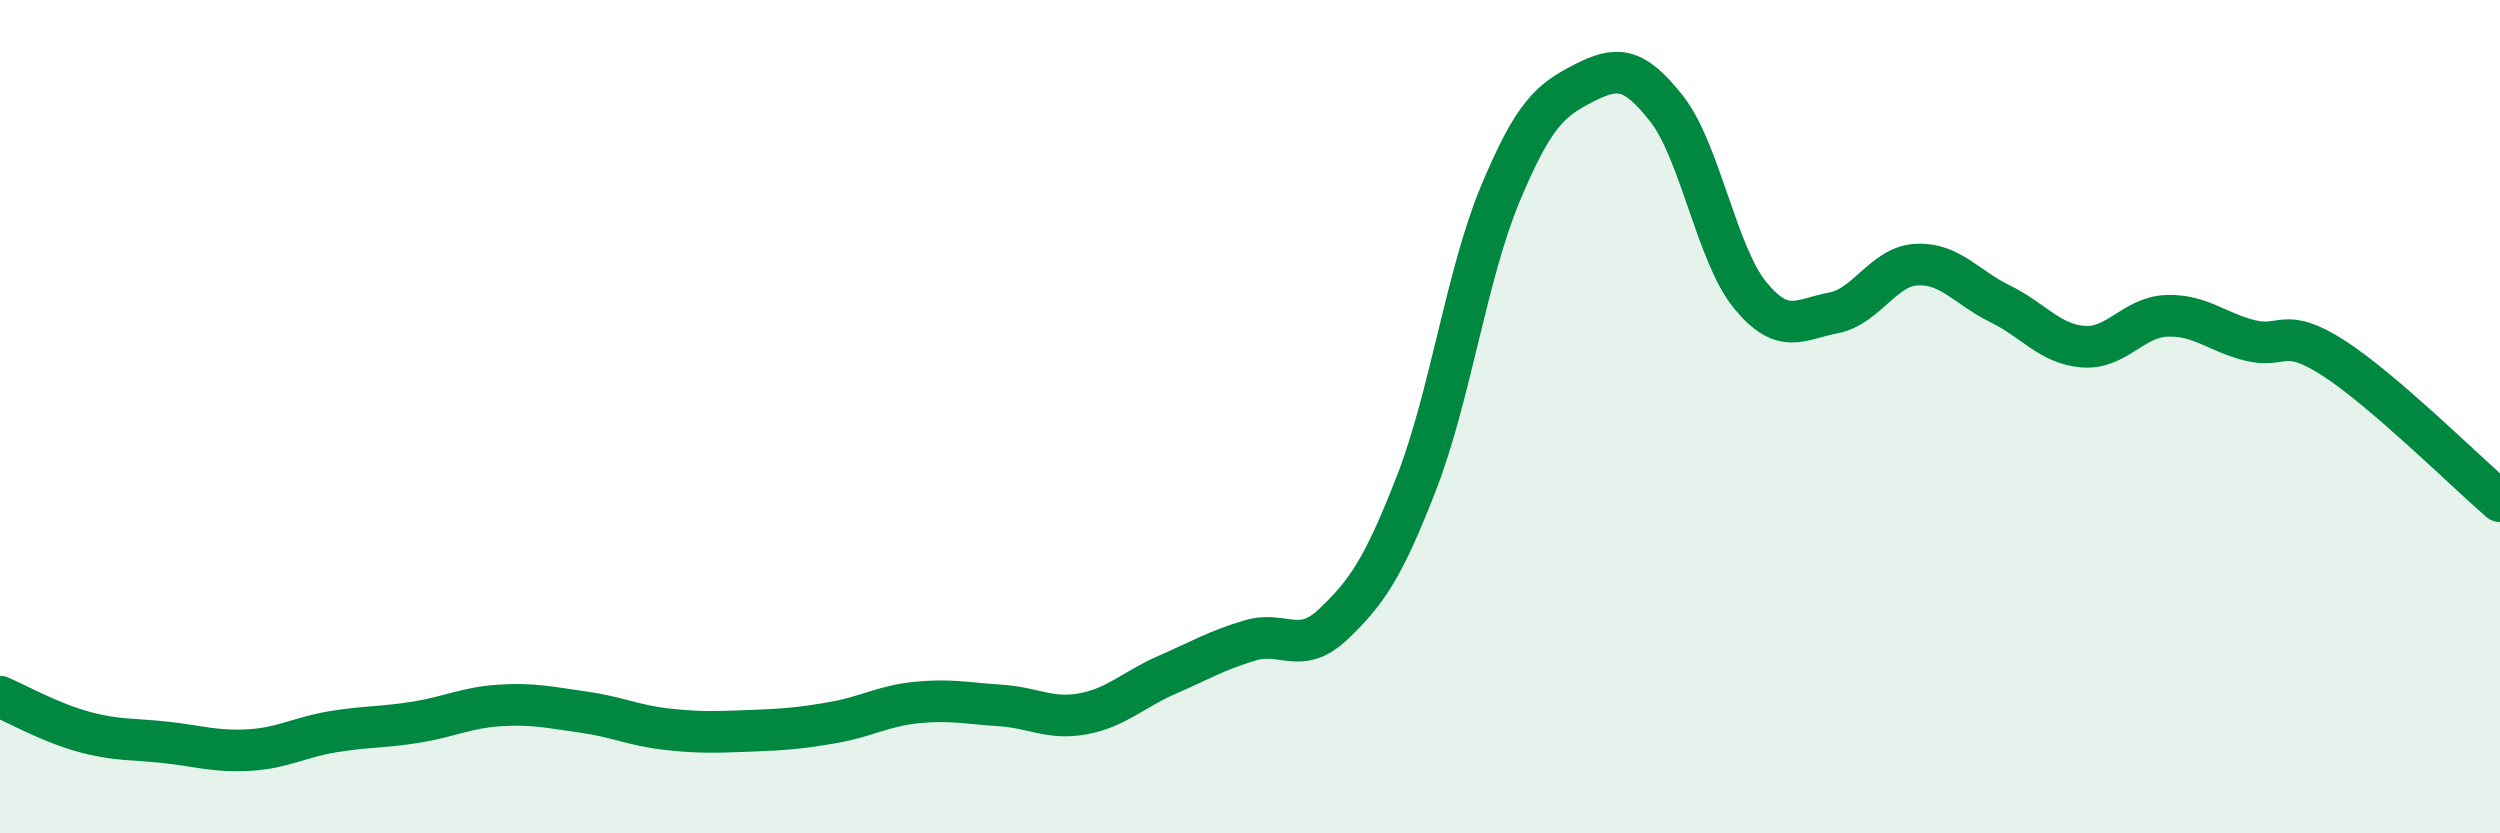
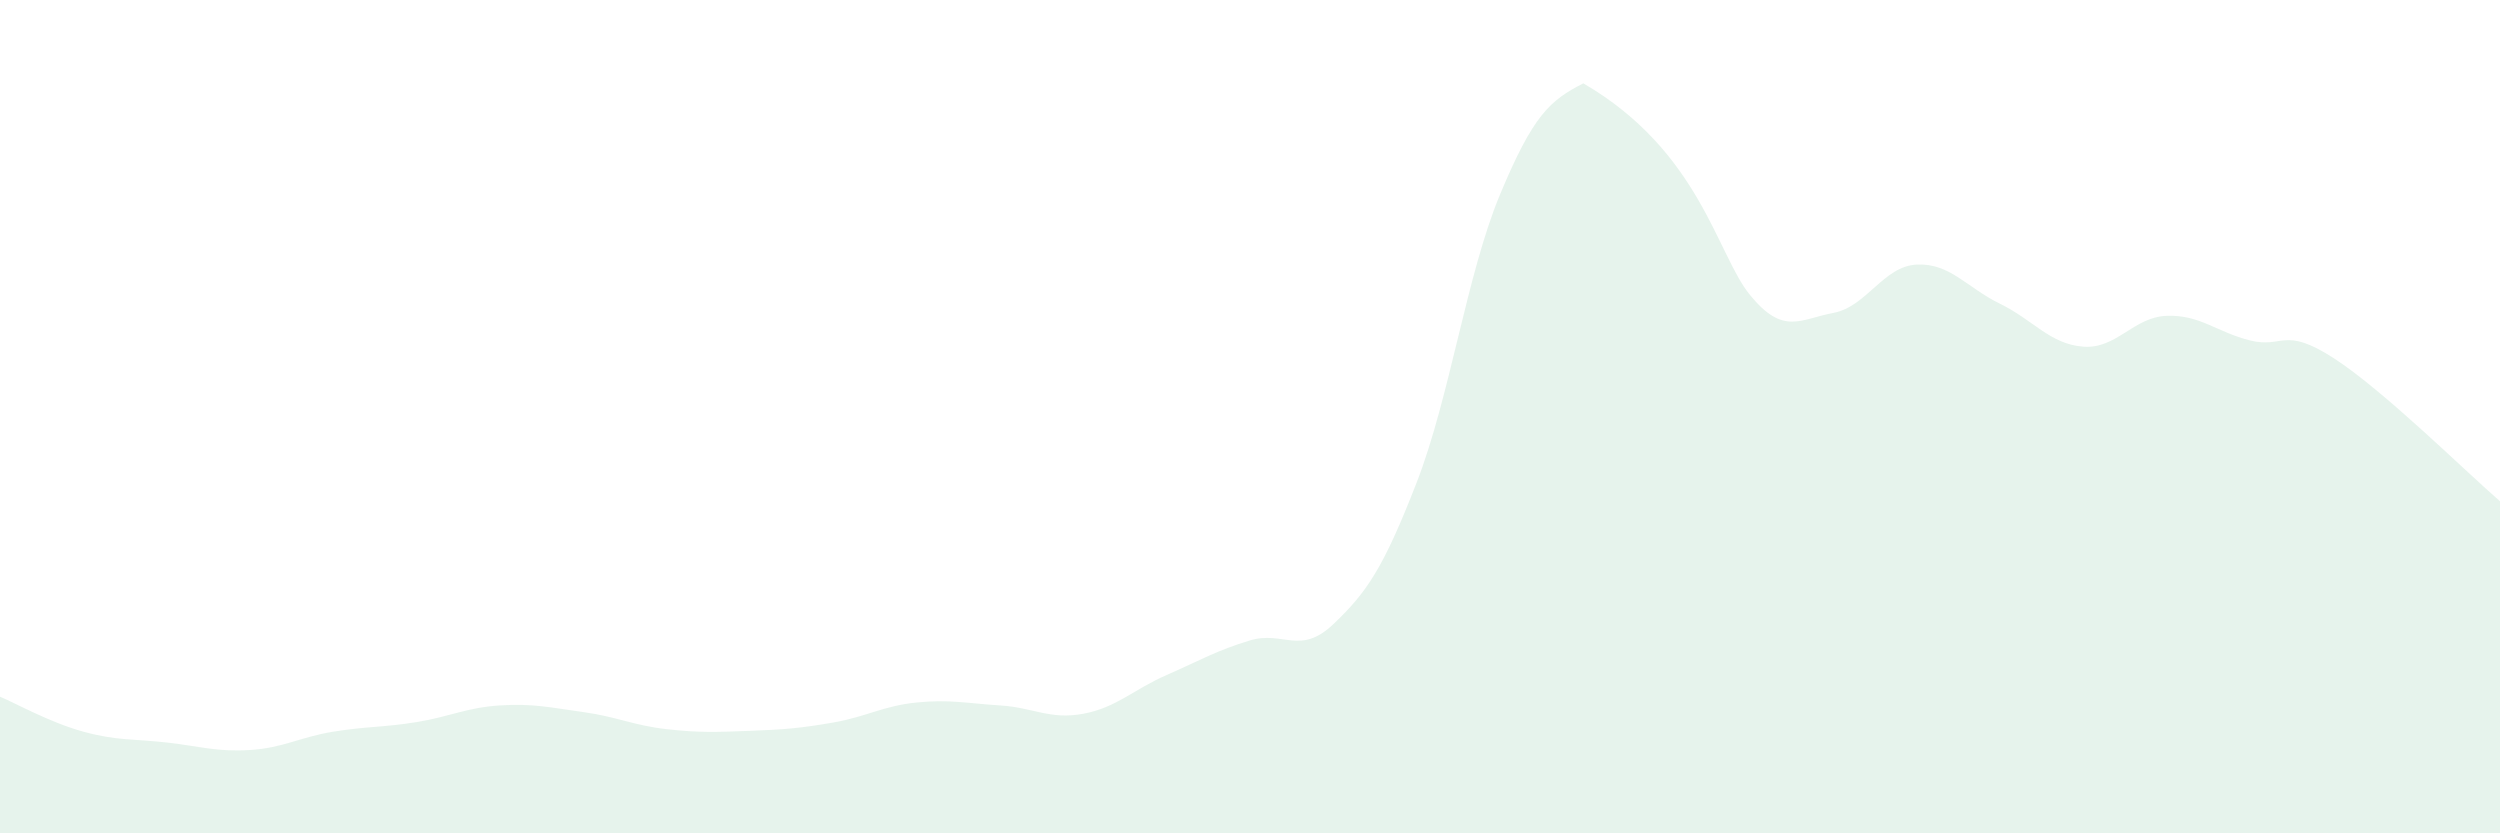
<svg xmlns="http://www.w3.org/2000/svg" width="60" height="20" viewBox="0 0 60 20">
-   <path d="M 0,16.72 C 0.4,16.89 1.2,17.34 2,17.56 C 2.8,17.78 3.2,17.73 4,17.82 C 4.8,17.91 5.2,18.05 6,18 C 6.8,17.95 7.2,17.69 8,17.56 C 8.8,17.43 9.2,17.46 10,17.33 C 10.8,17.2 11.2,16.98 12,16.93 C 12.8,16.88 13.2,16.98 14,17.09 C 14.8,17.2 15.2,17.41 16,17.5 C 16.8,17.59 17.2,17.57 18,17.54 C 18.8,17.51 19.2,17.48 20,17.34 C 20.8,17.2 21.2,16.94 22,16.86 C 22.8,16.78 23.2,16.88 24,16.93 C 24.8,16.98 25.2,17.28 26,17.13 C 26.8,16.98 27.2,16.55 28,16.2 C 28.8,15.85 29.2,15.61 30,15.37 C 30.8,15.13 31.2,15.74 32,14.98 C 32.8,14.22 33.2,13.64 34,11.58 C 34.8,9.52 35.2,6.59 36,4.67 C 36.8,2.75 37.2,2.41 38,2 C 38.8,1.59 39.2,1.59 40,2.61 C 40.8,3.63 41.2,6.1 42,7.08 C 42.8,8.06 43.2,7.66 44,7.51 C 44.8,7.36 45.2,6.39 46,6.35 C 46.8,6.31 47.2,6.9 48,7.29 C 48.8,7.68 49.2,8.26 50,8.32 C 50.8,8.38 51.2,7.61 52,7.58 C 52.8,7.55 53.2,7.97 54,8.17 C 54.8,8.37 54.8,7.82 56,8.59 C 57.2,9.36 59.2,11.34 60,12.03L60 20L0 20Z" fill="#008740" opacity="0.1" stroke-linecap="round" stroke-linejoin="round" />
-   <path d="M 0,16.72 C 0.4,16.89 1.2,17.34 2,17.56 C 2.8,17.78 3.2,17.73 4,17.82 C 4.8,17.91 5.2,18.05 6,18 C 6.8,17.95 7.2,17.69 8,17.56 C 8.8,17.43 9.2,17.46 10,17.33 C 10.8,17.2 11.2,16.98 12,16.93 C 12.8,16.88 13.2,16.98 14,17.09 C 14.8,17.2 15.2,17.41 16,17.5 C 16.8,17.59 17.2,17.57 18,17.54 C 18.8,17.51 19.2,17.48 20,17.34 C 20.8,17.2 21.2,16.94 22,16.86 C 22.8,16.78 23.2,16.88 24,16.93 C 24.8,16.98 25.2,17.28 26,17.13 C 26.8,16.98 27.2,16.55 28,16.2 C 28.8,15.85 29.2,15.61 30,15.37 C 30.8,15.13 31.2,15.74 32,14.98 C 32.8,14.22 33.2,13.64 34,11.58 C 34.8,9.52 35.2,6.59 36,4.67 C 36.8,2.75 37.2,2.41 38,2 C 38.8,1.59 39.2,1.59 40,2.61 C 40.8,3.63 41.2,6.1 42,7.08 C 42.8,8.06 43.2,7.66 44,7.51 C 44.8,7.36 45.2,6.39 46,6.35 C 46.8,6.31 47.2,6.9 48,7.29 C 48.8,7.68 49.2,8.26 50,8.32 C 50.8,8.38 51.2,7.61 52,7.58 C 52.8,7.55 53.2,7.97 54,8.17 C 54.8,8.37 54.8,7.82 56,8.59 C 57.2,9.36 59.2,11.34 60,12.03" stroke="#008740" stroke-width="1" fill="none" stroke-linecap="round" stroke-linejoin="round" />
+   <path d="M 0,16.72 C 0.4,16.89 1.2,17.34 2,17.56 C 2.8,17.78 3.2,17.73 4,17.82 C 4.8,17.91 5.2,18.05 6,18 C 6.8,17.95 7.2,17.69 8,17.56 C 8.8,17.43 9.2,17.46 10,17.33 C 10.8,17.2 11.2,16.98 12,16.93 C 12.8,16.88 13.2,16.98 14,17.09 C 14.8,17.2 15.2,17.41 16,17.5 C 16.8,17.59 17.2,17.57 18,17.54 C 18.8,17.51 19.2,17.48 20,17.34 C 20.8,17.2 21.2,16.94 22,16.86 C 22.8,16.78 23.2,16.88 24,16.93 C 24.8,16.98 25.2,17.28 26,17.13 C 26.8,16.98 27.2,16.55 28,16.2 C 28.8,15.85 29.2,15.61 30,15.37 C 30.8,15.13 31.2,15.74 32,14.98 C 32.8,14.22 33.2,13.64 34,11.58 C 34.8,9.52 35.2,6.59 36,4.67 C 36.8,2.75 37.2,2.41 38,2 C 40.8,3.63 41.2,6.1 42,7.08 C 42.8,8.06 43.2,7.66 44,7.51 C 44.8,7.36 45.2,6.39 46,6.35 C 46.8,6.31 47.2,6.9 48,7.29 C 48.8,7.68 49.2,8.26 50,8.32 C 50.8,8.38 51.2,7.61 52,7.58 C 52.8,7.55 53.2,7.97 54,8.17 C 54.8,8.37 54.8,7.82 56,8.59 C 57.2,9.36 59.2,11.34 60,12.03L60 20L0 20Z" fill="#008740" opacity="0.1" stroke-linecap="round" stroke-linejoin="round" />
</svg>